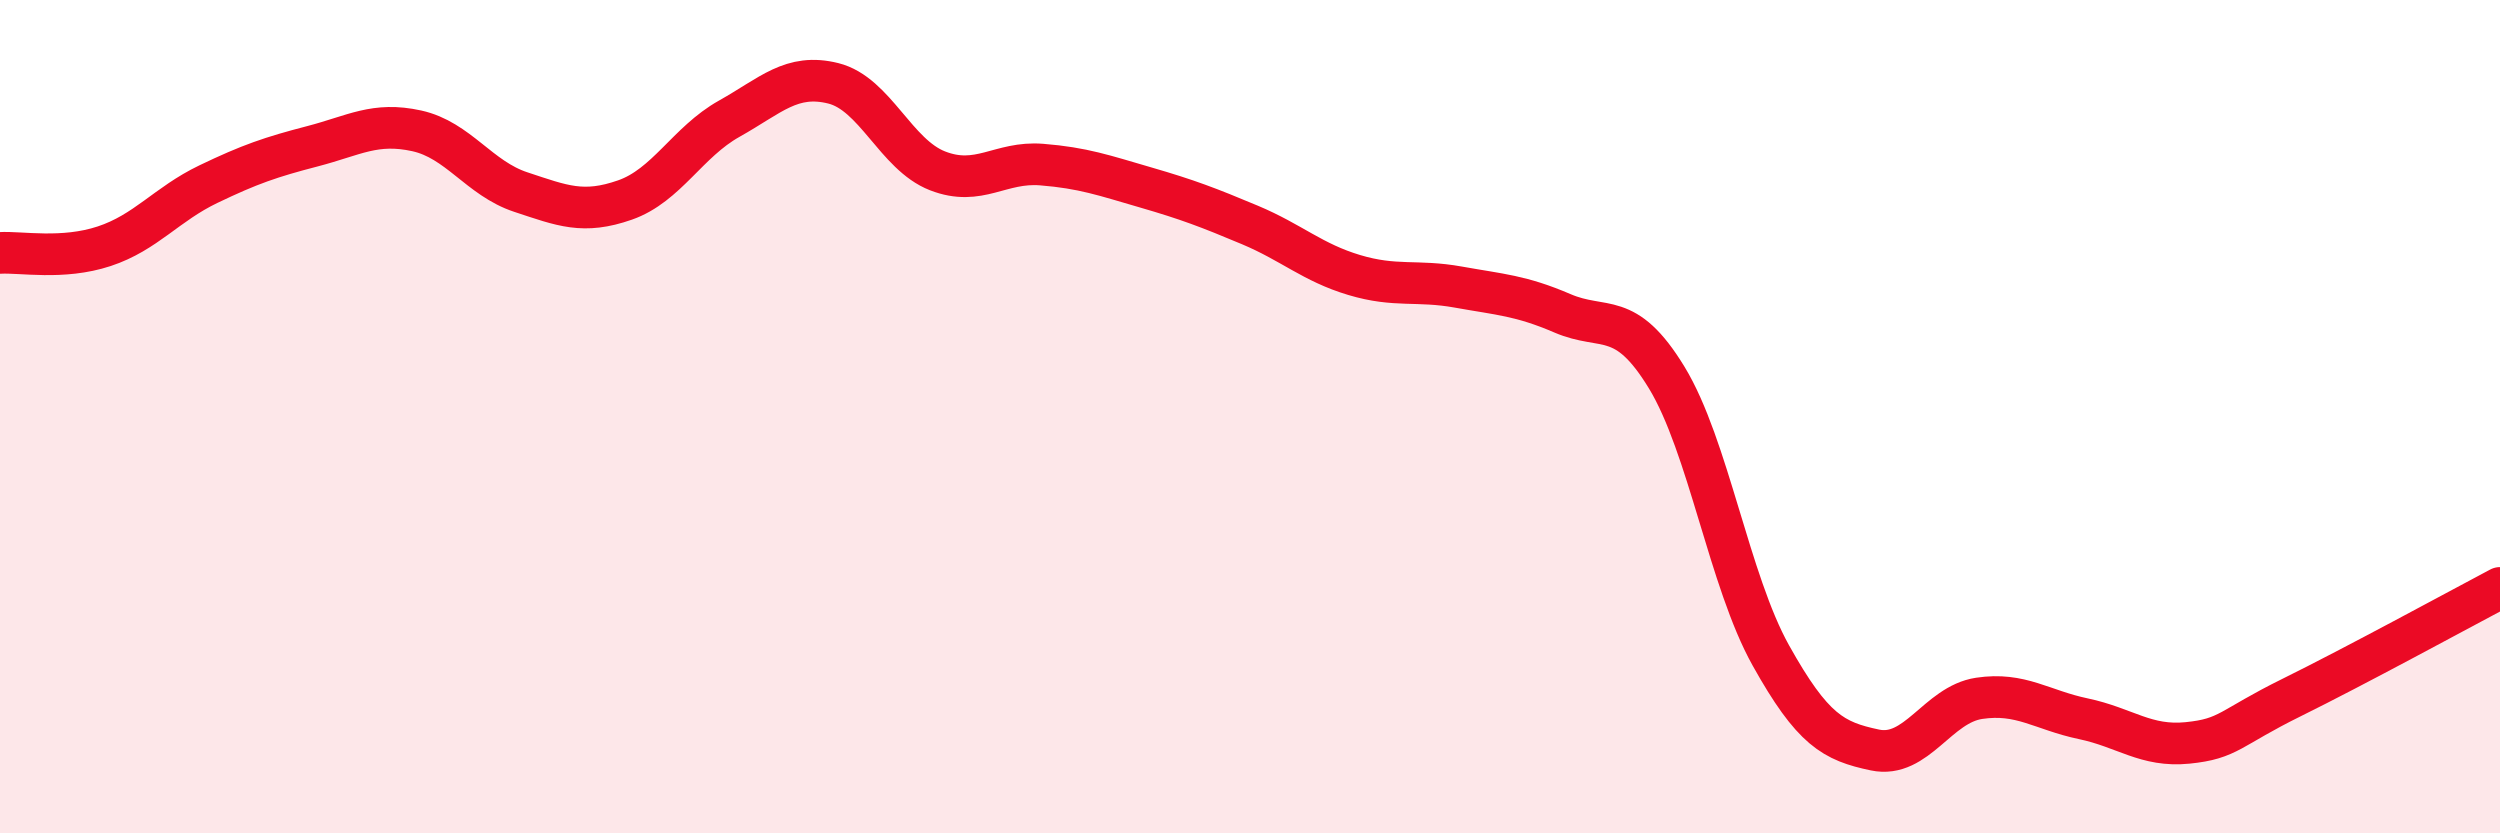
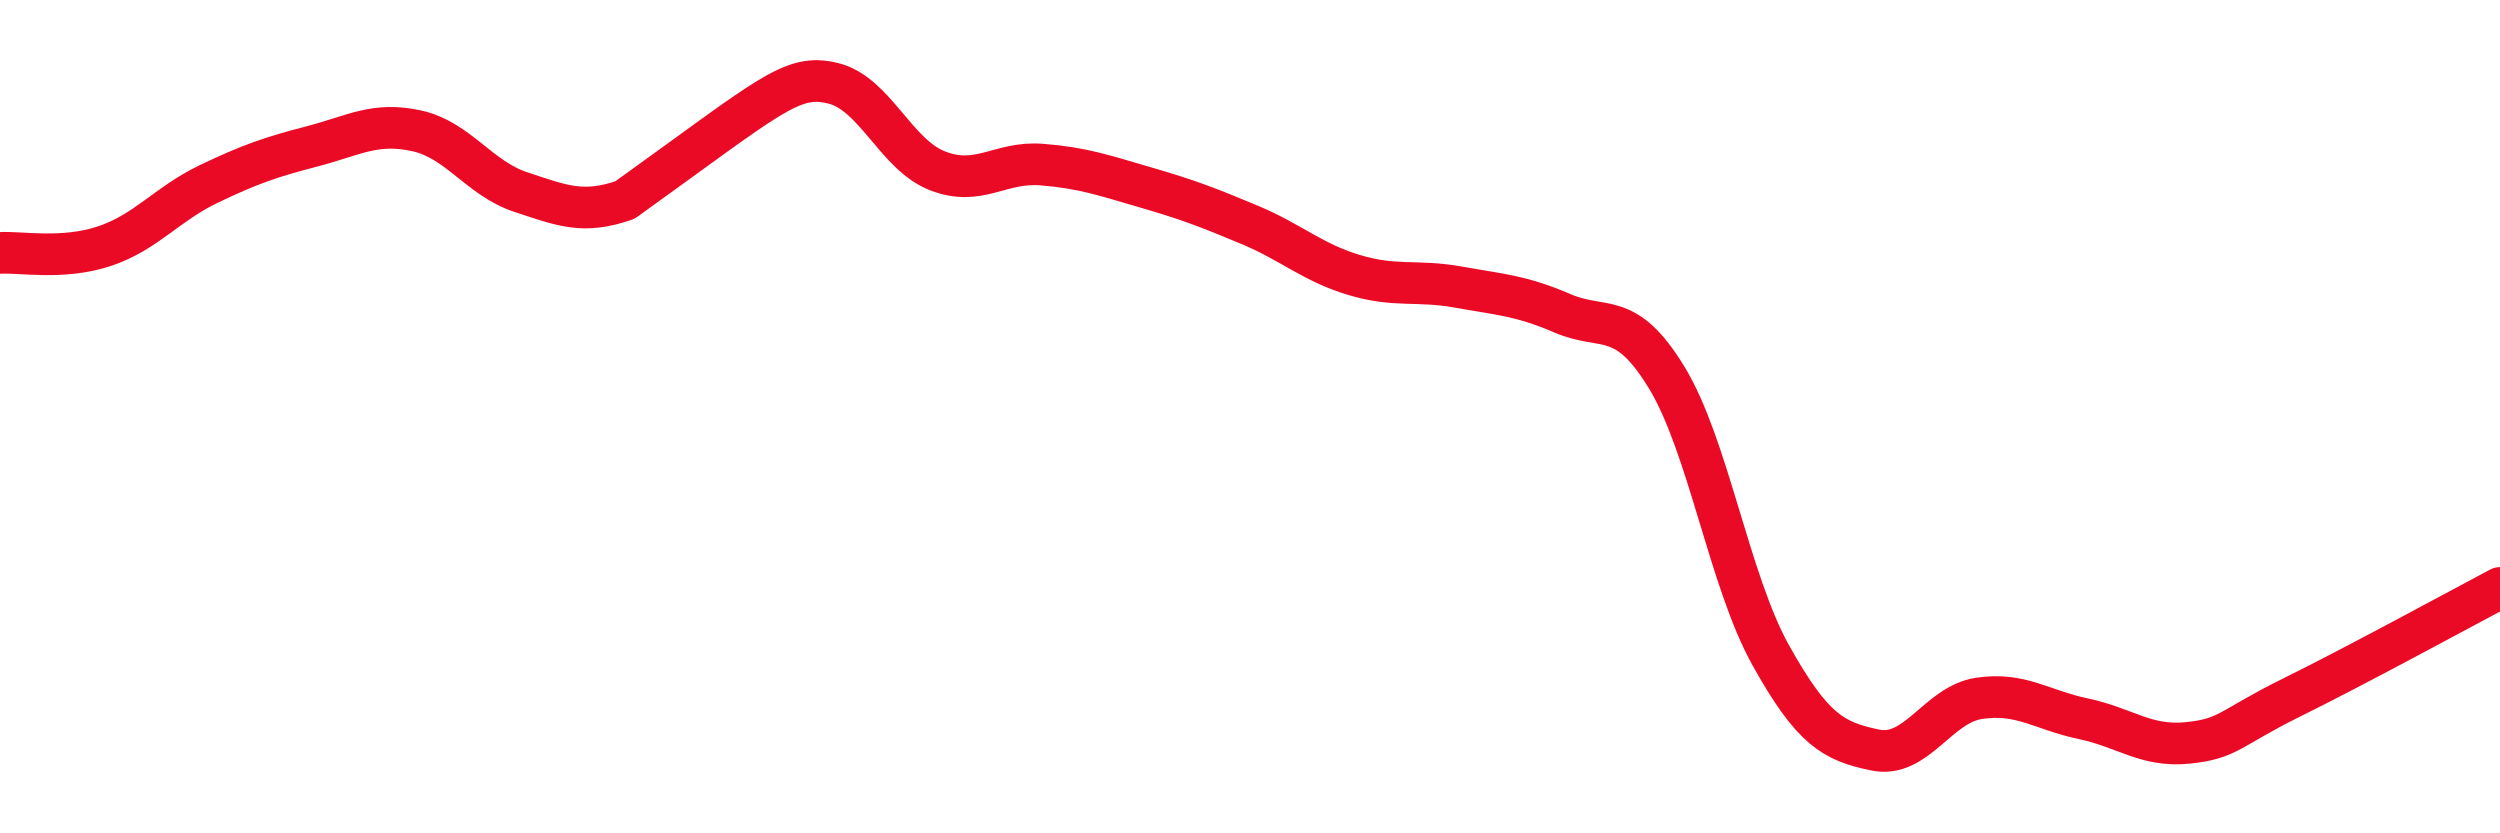
<svg xmlns="http://www.w3.org/2000/svg" width="60" height="20" viewBox="0 0 60 20">
-   <path d="M 0,6.07 C 0.5,6.04 1.5,6.24 2.5,5.91 C 3.5,5.58 4,4.9 5,4.42 C 6,3.94 6.5,3.77 7.5,3.51 C 8.5,3.25 9,2.92 10,3.14 C 11,3.36 11.5,4.28 12.5,4.61 C 13.5,4.94 14,5.15 15,4.8 C 16,4.45 16.5,3.41 17.5,2.85 C 18.5,2.29 19,1.75 20,2 C 21,2.25 21.5,3.71 22.5,4.1 C 23.5,4.49 24,3.87 25,3.95 C 26,4.03 26.5,4.21 27.5,4.5 C 28.5,4.79 29,4.98 30,5.4 C 31,5.82 31.5,6.3 32.5,6.6 C 33.5,6.9 34,6.71 35,6.89 C 36,7.07 36.5,7.09 37.5,7.52 C 38.5,7.95 39,7.42 40,9.06 C 41,10.7 41.5,13.94 42.5,15.73 C 43.5,17.52 44,17.79 45,18 C 46,18.21 46.5,16.91 47.5,16.76 C 48.5,16.61 49,17.04 50,17.25 C 51,17.46 51.5,17.93 52.5,17.83 C 53.5,17.73 53.5,17.48 55,16.74 C 56.5,16 59,14.64 60,14.11L60 20L0 20Z" fill="#EB0A25" opacity="0.1" stroke-linecap="round" stroke-linejoin="round" />
-   <path d="M 0,6.07 C 0.5,6.04 1.5,6.24 2.5,5.91 C 3.5,5.58 4,4.9 5,4.42 C 6,3.94 6.5,3.77 7.5,3.51 C 8.5,3.25 9,2.92 10,3.14 C 11,3.36 11.5,4.28 12.5,4.61 C 13.5,4.94 14,5.15 15,4.8 C 16,4.45 16.5,3.41 17.5,2.85 C 18.5,2.29 19,1.75 20,2 C 21,2.25 21.5,3.71 22.5,4.1 C 23.5,4.49 24,3.87 25,3.95 C 26,4.03 26.5,4.21 27.5,4.5 C 28.5,4.79 29,4.98 30,5.4 C 31,5.82 31.5,6.3 32.5,6.6 C 33.5,6.9 34,6.71 35,6.89 C 36,7.07 36.5,7.09 37.5,7.52 C 38.5,7.95 39,7.42 40,9.06 C 41,10.7 41.5,13.94 42.5,15.73 C 43.5,17.52 44,17.79 45,18 C 46,18.21 46.5,16.91 47.5,16.76 C 48.5,16.61 49,17.04 50,17.25 C 51,17.46 51.5,17.93 52.5,17.83 C 53.5,17.73 53.5,17.48 55,16.74 C 56.5,16 59,14.64 60,14.11" stroke="#EB0A25" stroke-width="1" fill="none" stroke-linecap="round" stroke-linejoin="round" />
+   <path d="M 0,6.07 C 0.5,6.04 1.5,6.24 2.5,5.91 C 3.5,5.58 4,4.9 5,4.42 C 6,3.94 6.5,3.77 7.5,3.51 C 8.5,3.25 9,2.92 10,3.14 C 11,3.36 11.5,4.28 12.5,4.61 C 13.5,4.94 14,5.15 15,4.8 C 18.5,2.29 19,1.75 20,2 C 21,2.25 21.5,3.71 22.5,4.1 C 23.5,4.49 24,3.87 25,3.95 C 26,4.03 26.5,4.21 27.5,4.5 C 28.5,4.79 29,4.98 30,5.4 C 31,5.82 31.5,6.3 32.5,6.6 C 33.5,6.9 34,6.71 35,6.89 C 36,7.07 36.5,7.09 37.5,7.52 C 38.5,7.95 39,7.42 40,9.06 C 41,10.7 41.5,13.94 42.5,15.73 C 43.5,17.52 44,17.79 45,18 C 46,18.21 46.5,16.91 47.5,16.76 C 48.5,16.61 49,17.04 50,17.25 C 51,17.46 51.5,17.93 52.5,17.83 C 53.5,17.73 53.5,17.48 55,16.74 C 56.5,16 59,14.64 60,14.11" stroke="#EB0A25" stroke-width="1" fill="none" stroke-linecap="round" stroke-linejoin="round" />
</svg>